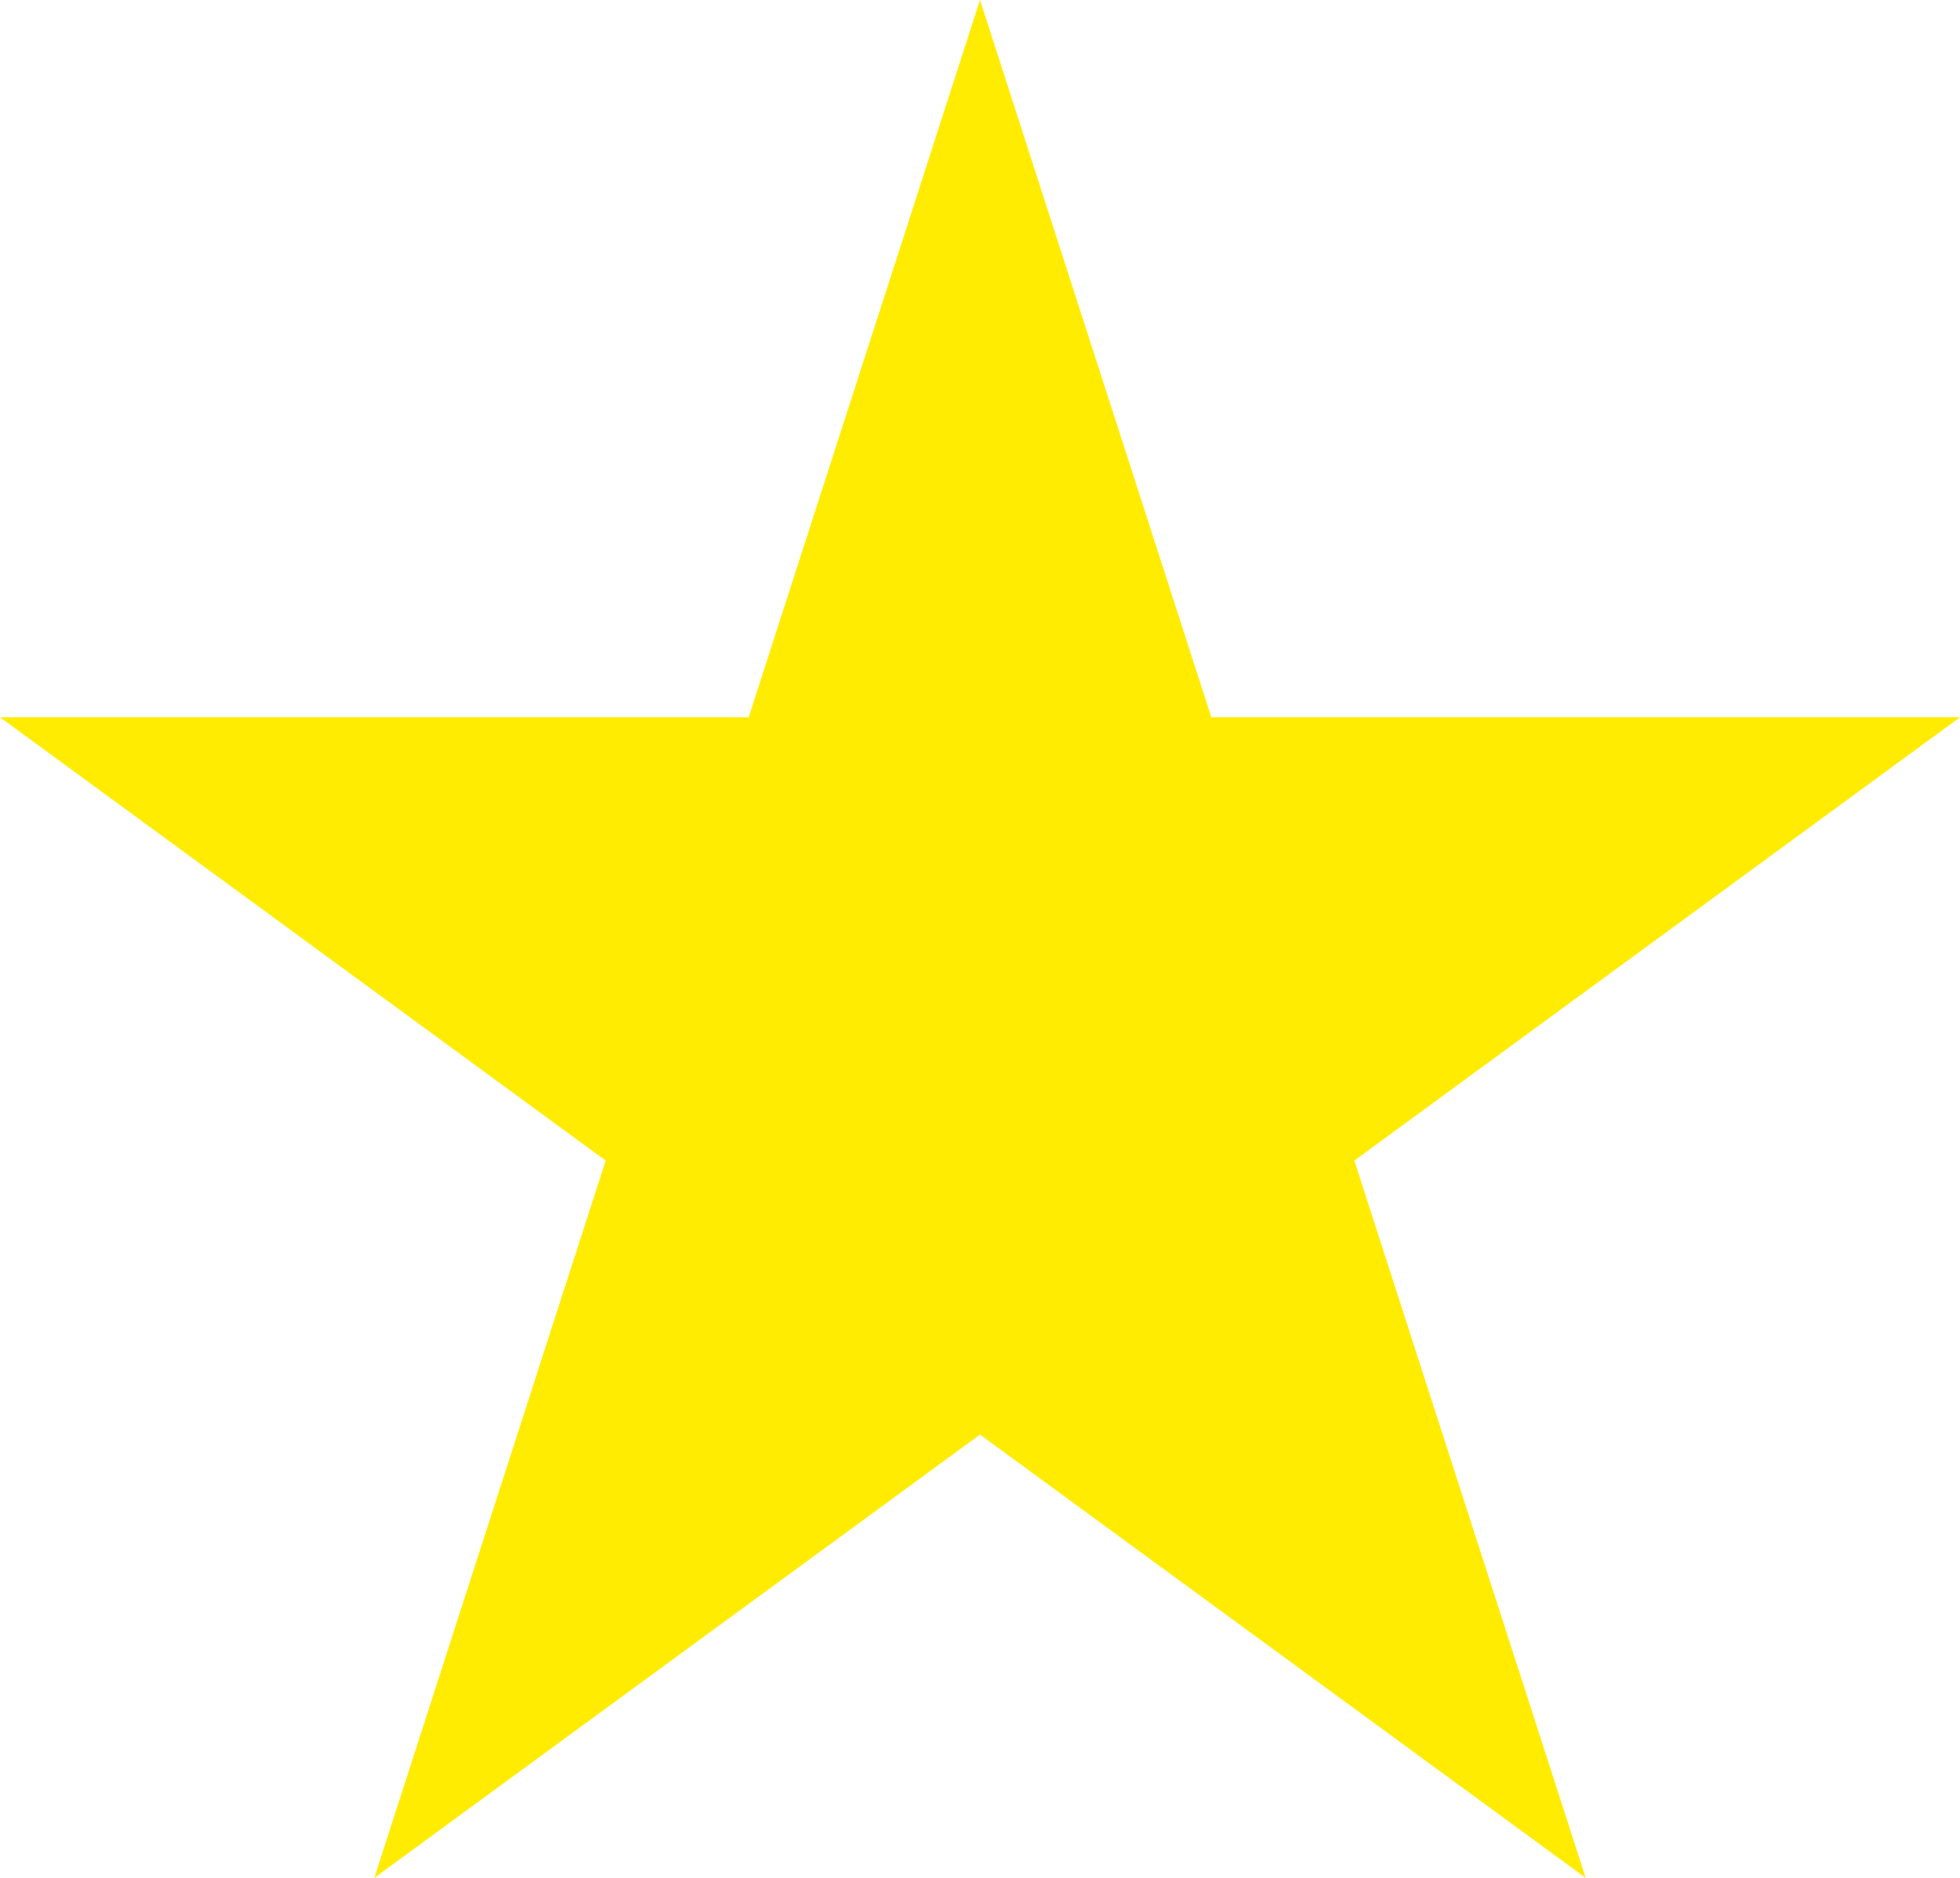
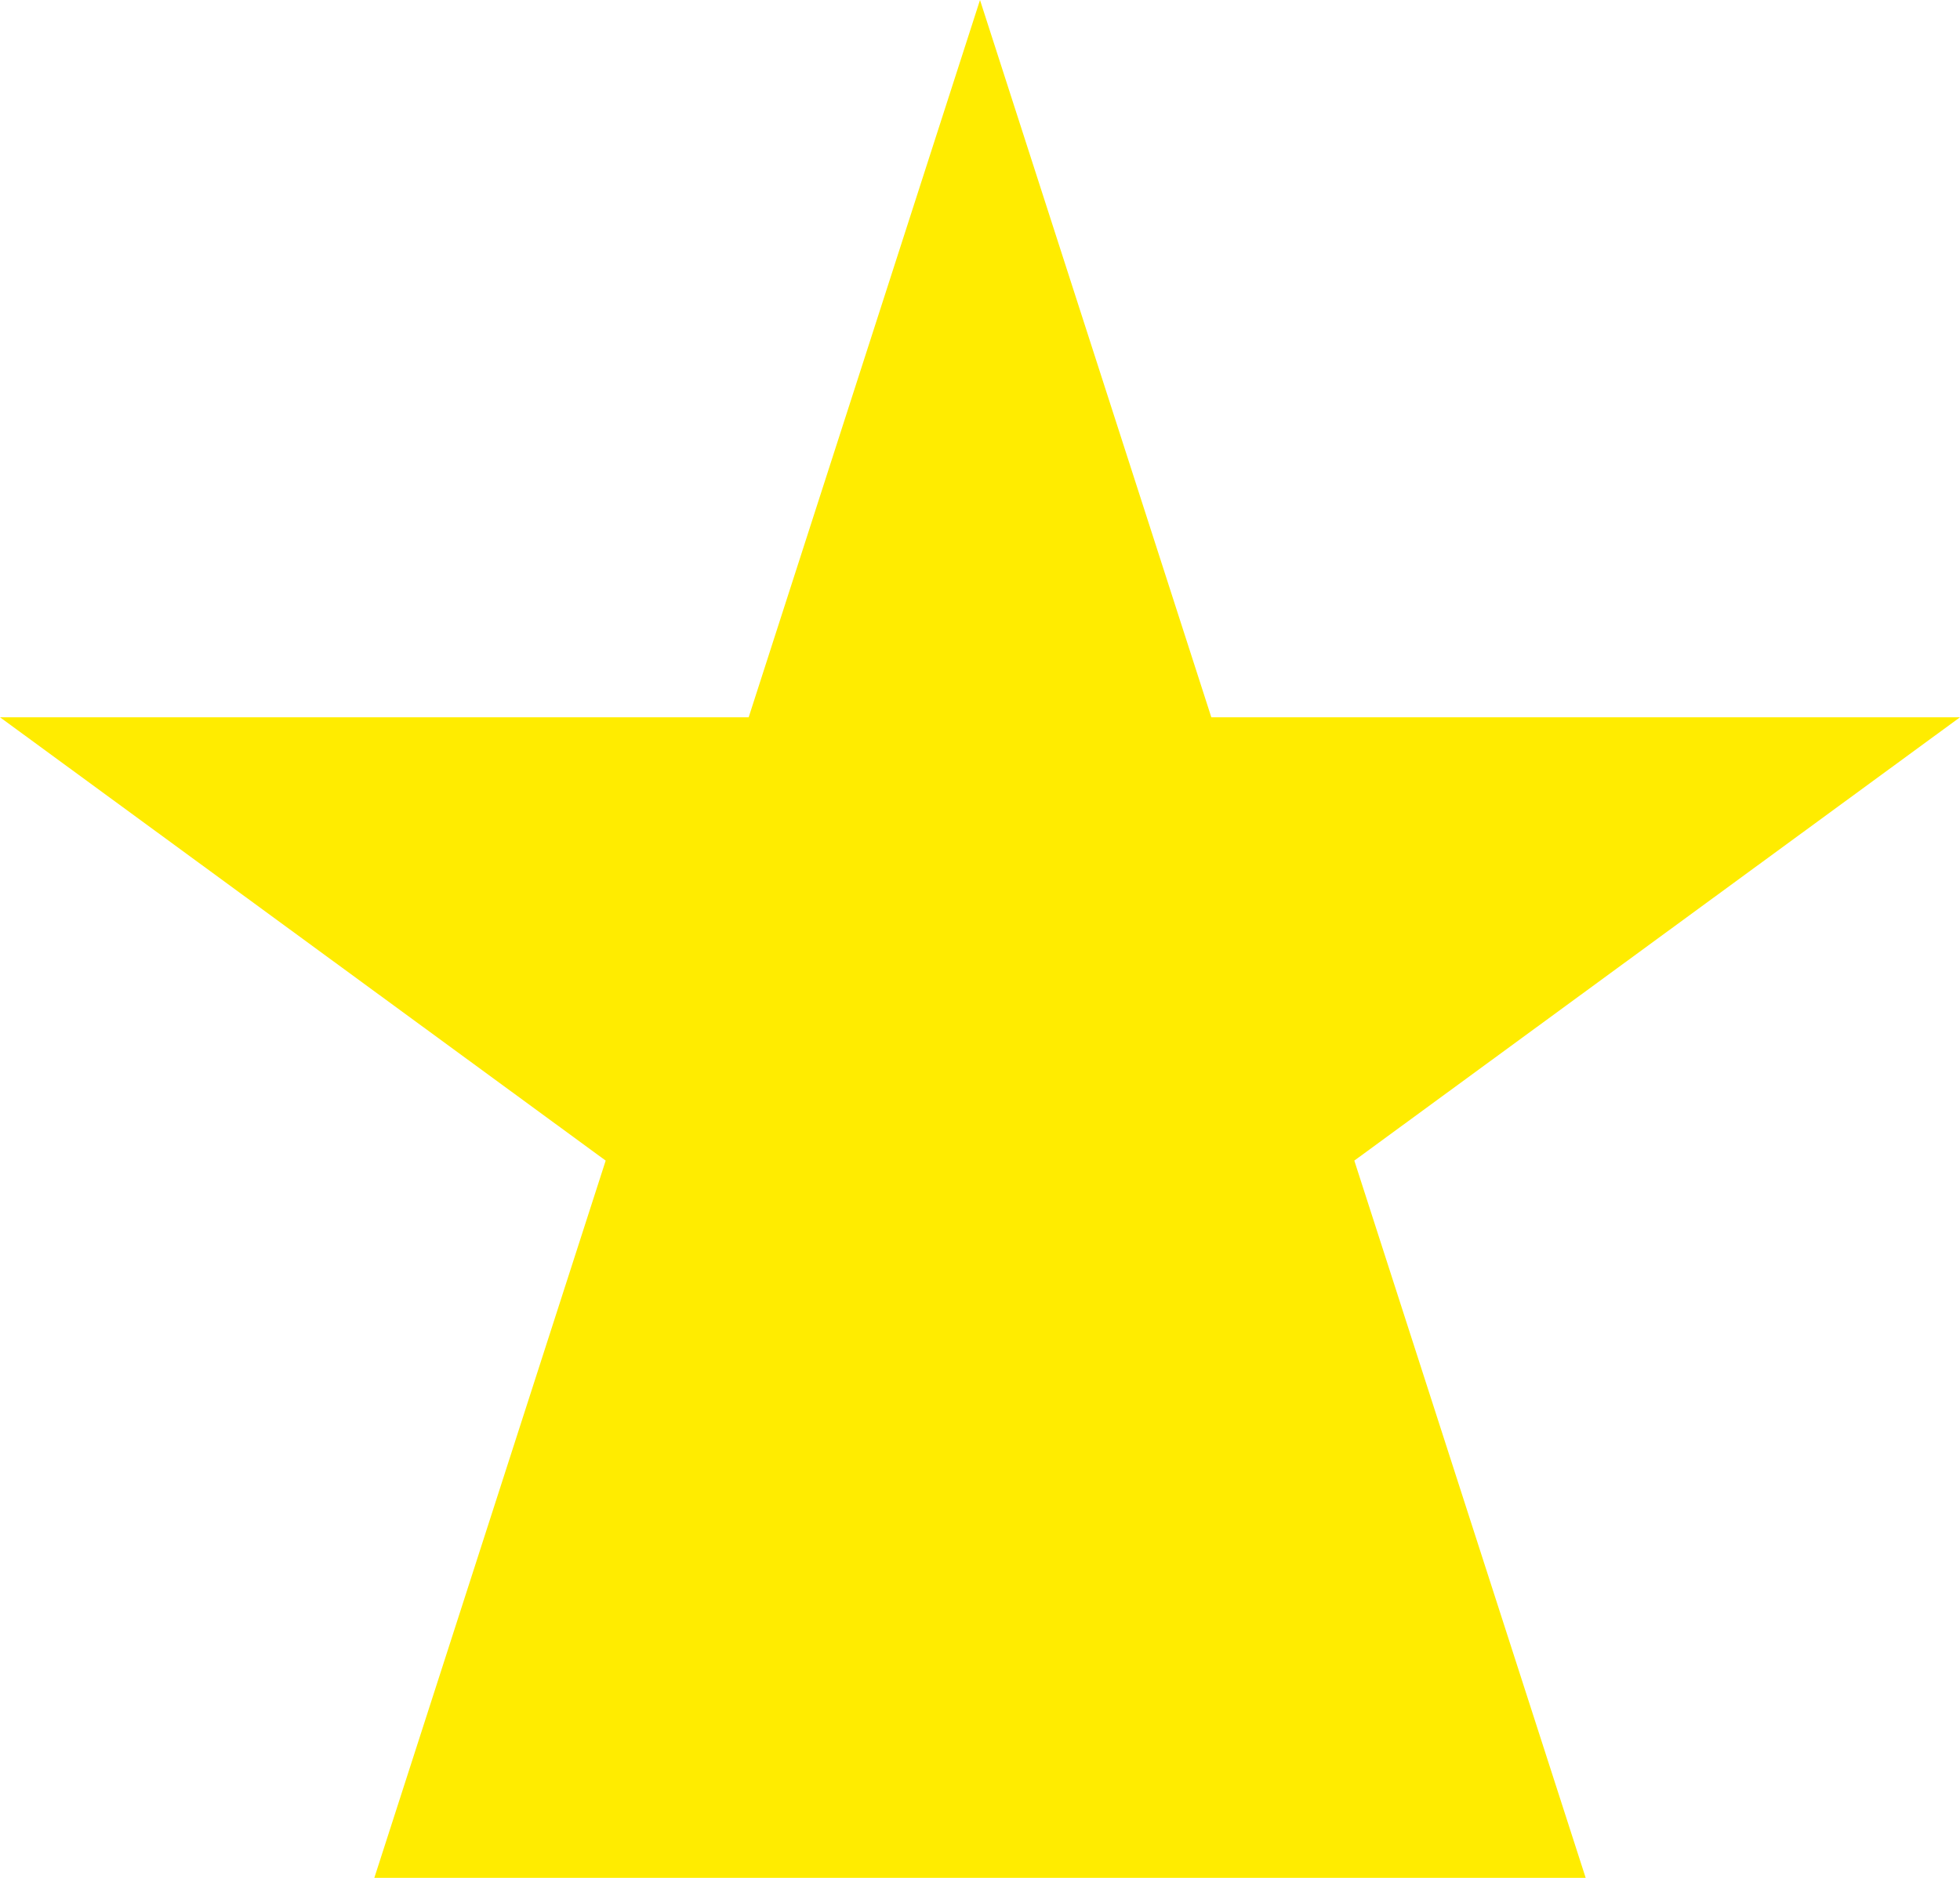
<svg xmlns="http://www.w3.org/2000/svg" width="48" height="46" viewBox="0 0 48 46" fill="none">
-   <path d="M24 0L29.665 17.57H48L33.167 28.43L38.833 46L24 35.141L9.167 46L14.833 28.43L0 17.57H18.335L24 0Z" fill="#FFEC00" />
+   <path d="M24 0L29.665 17.57H48L33.167 28.43L38.833 46L9.167 46L14.833 28.43L0 17.57H18.335L24 0Z" fill="#FFEC00" />
</svg>